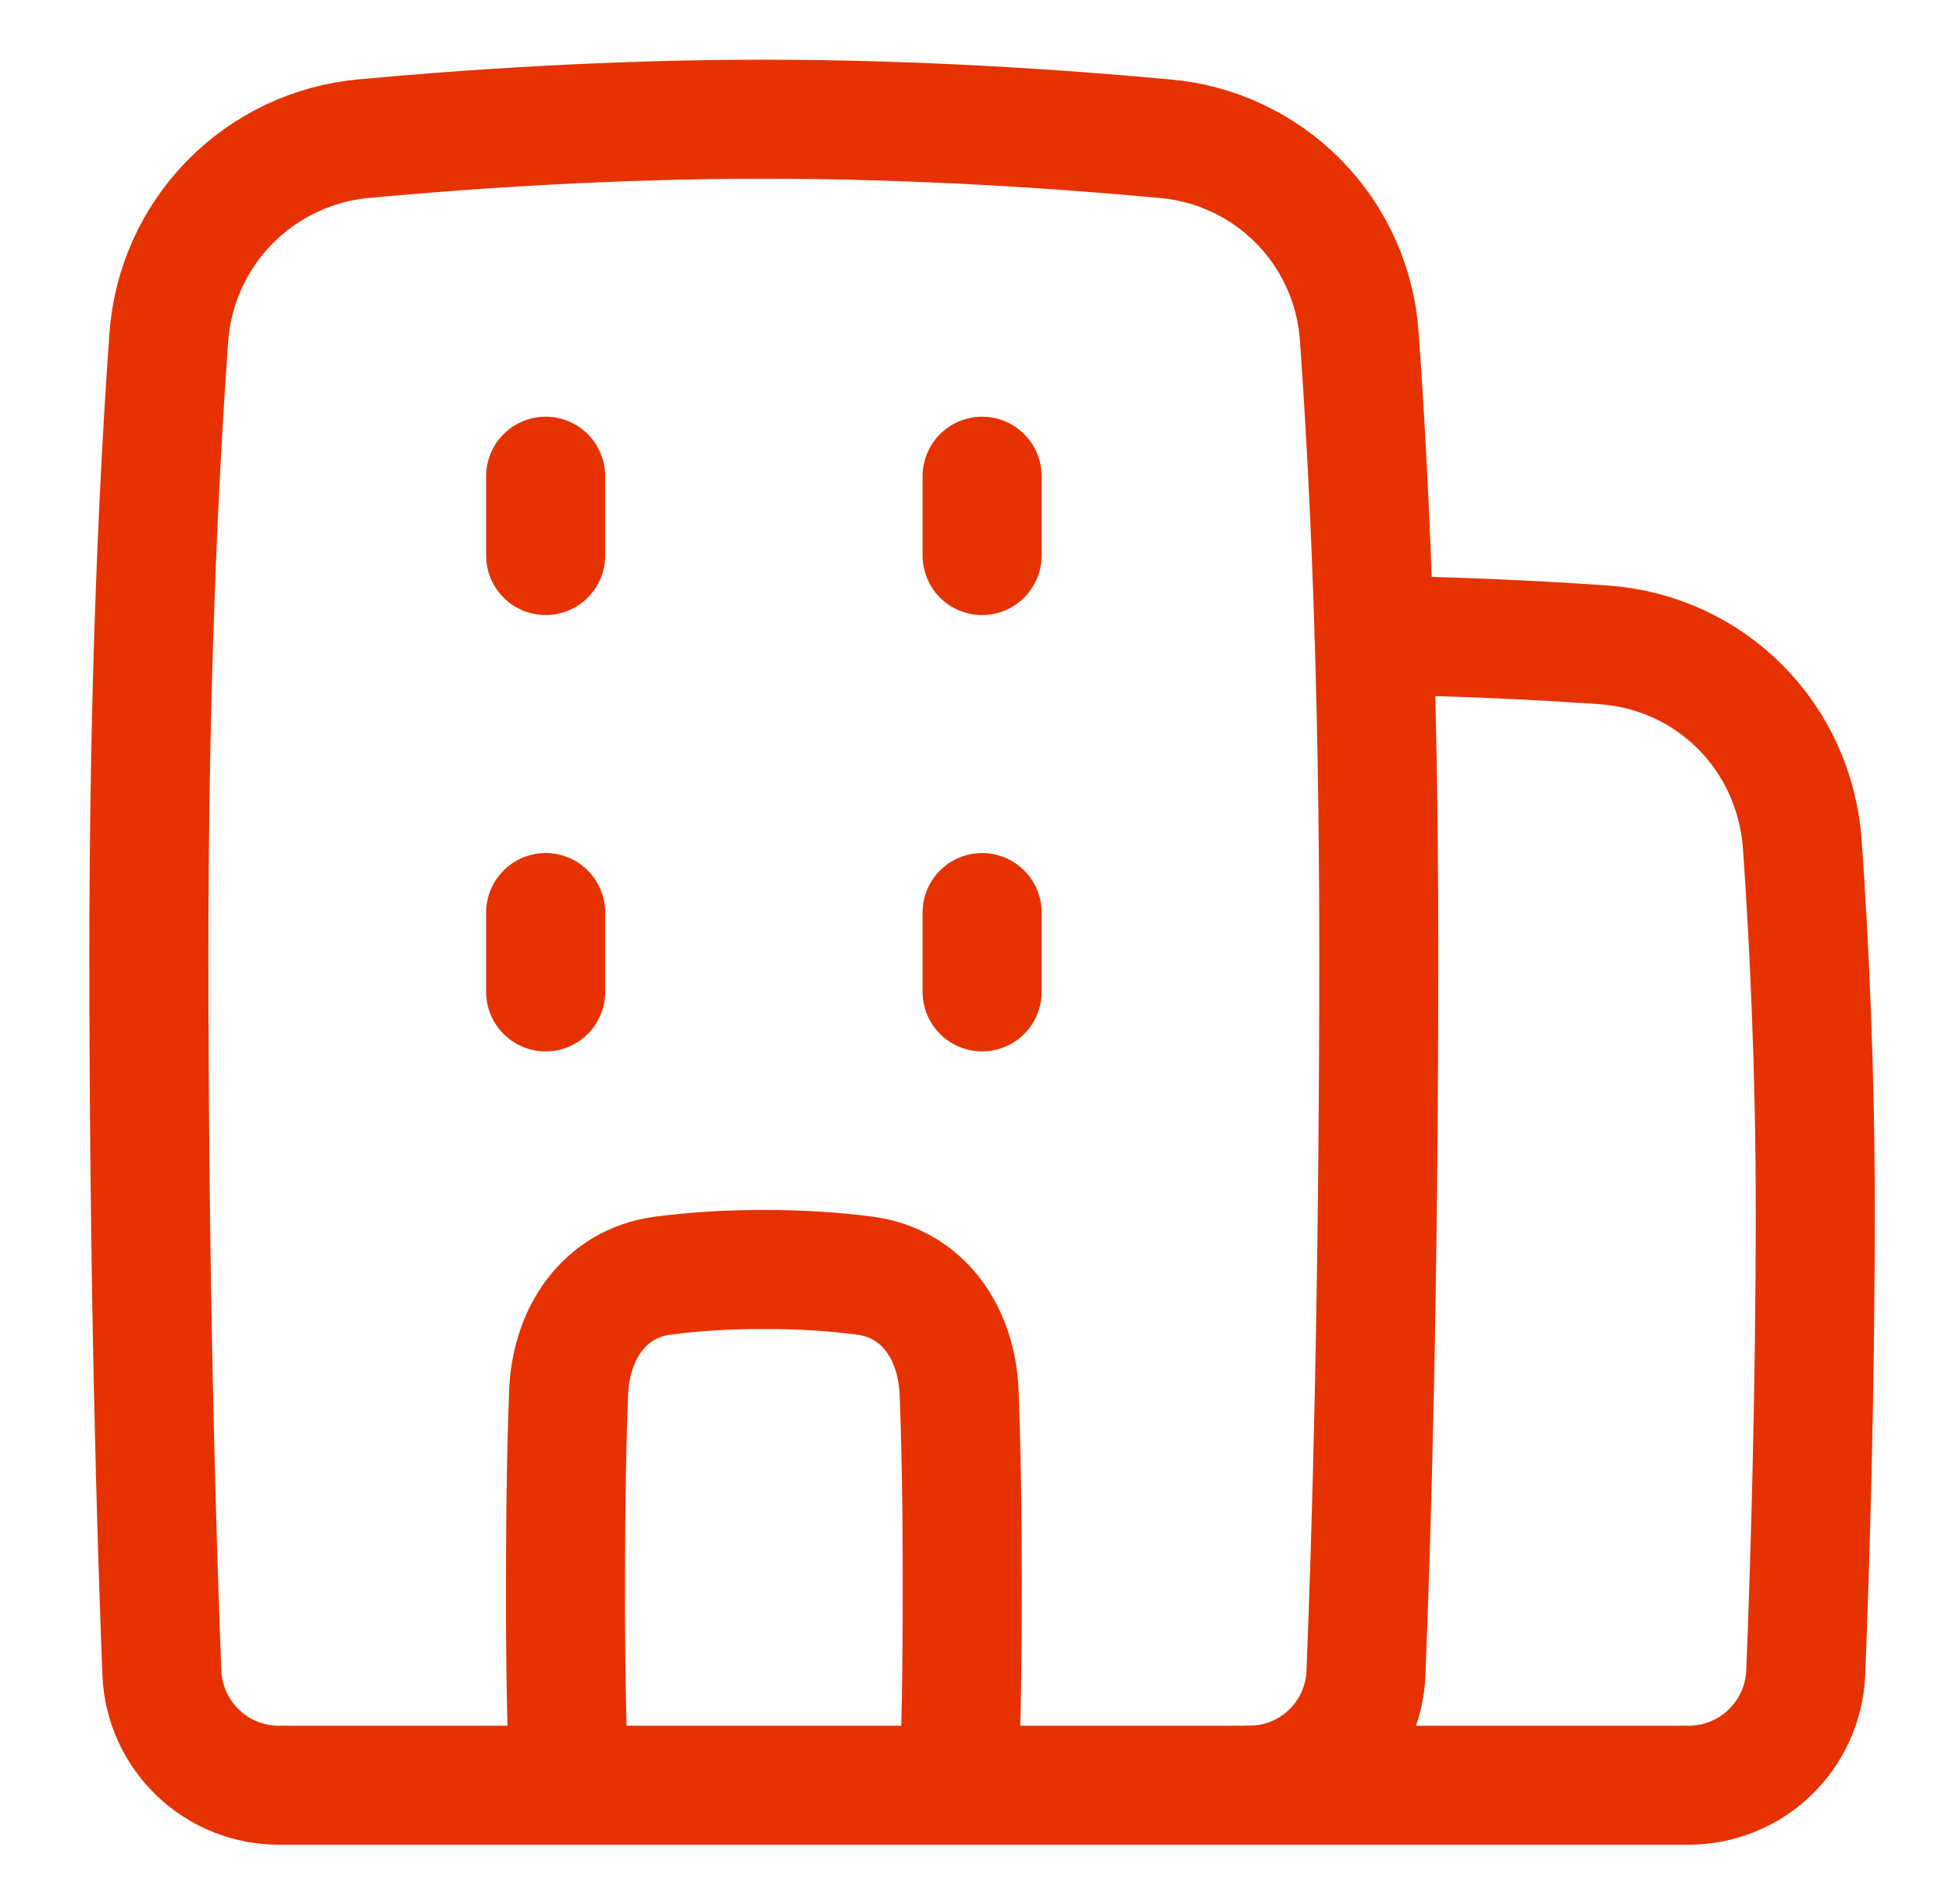
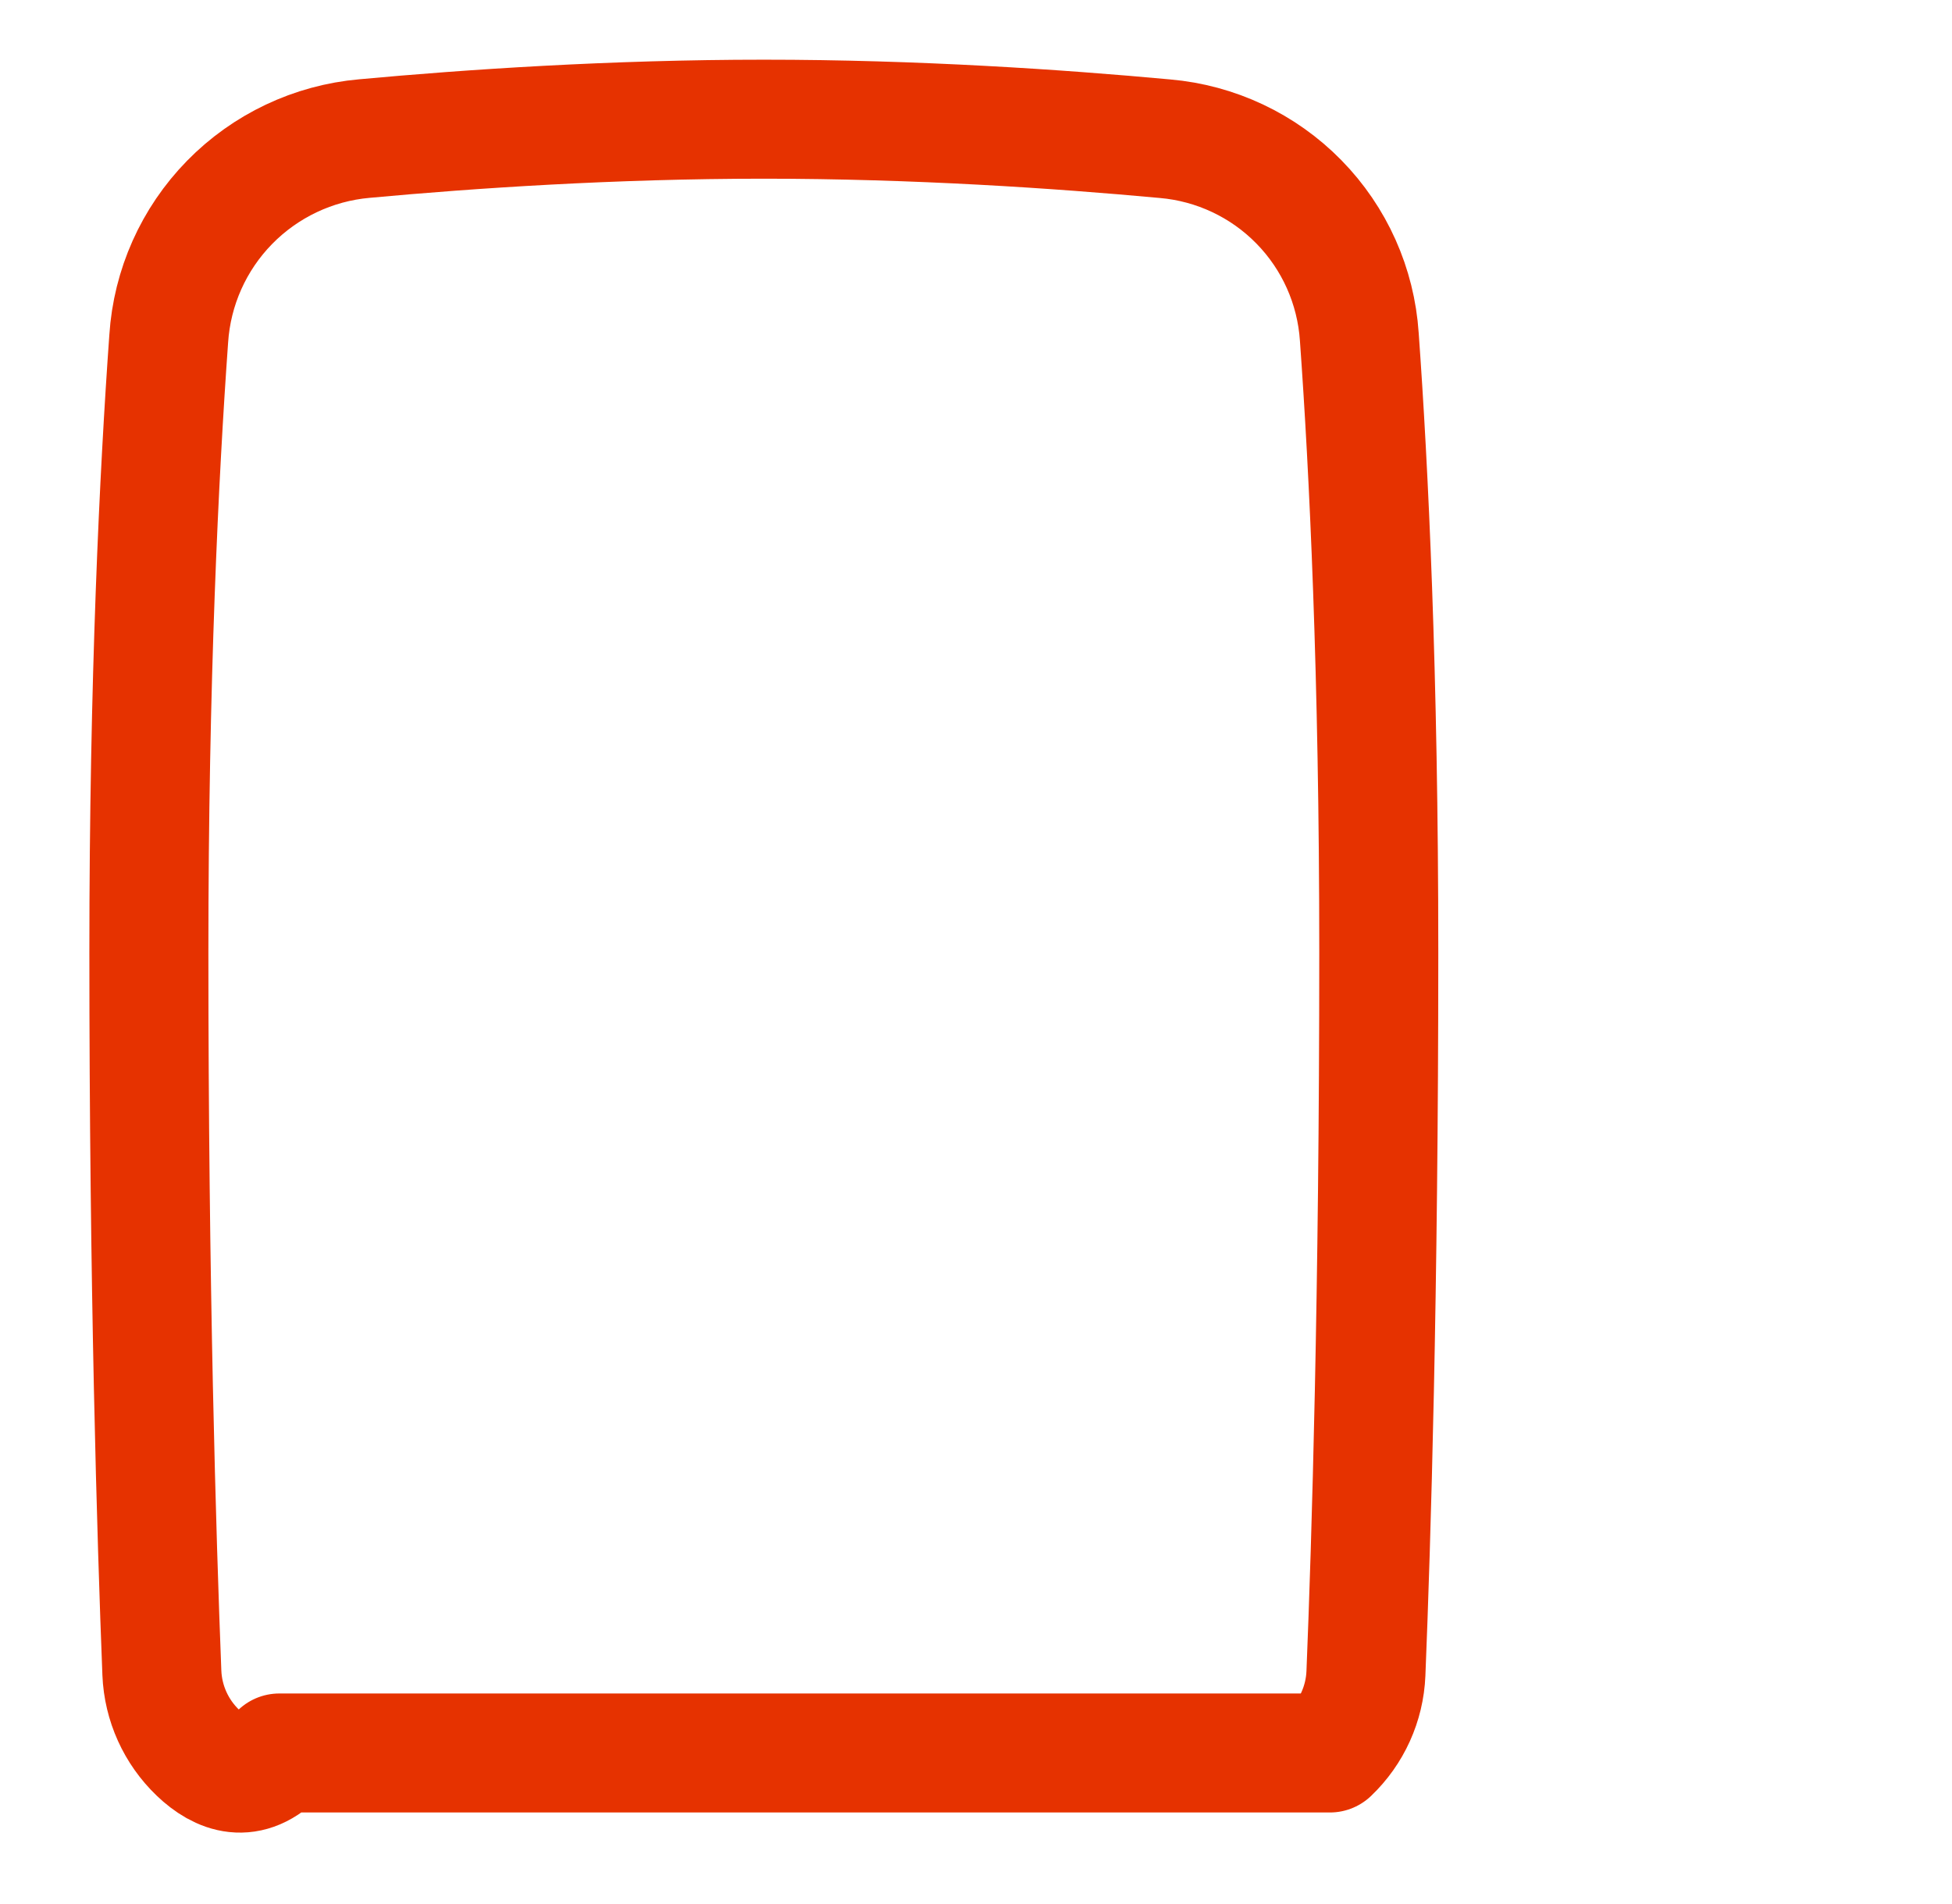
<svg xmlns="http://www.w3.org/2000/svg" width="41" height="40" viewBox="0 0 41 40" fill="none">
-   <path d="M24.469 2.914C25.534 3.006 26.532 3.476 27.281 4.24C28.03 5.003 28.48 6.01 28.551 7.077C28.75 9.844 28.96 14.149 28.96 20.004C28.96 27.175 28.803 32.368 28.69 35.156C28.664 35.79 28.393 36.389 27.933 36.827C27.474 37.265 26.863 37.508 26.229 37.504H5.867C5.23 37.507 4.618 37.263 4.158 36.823C3.698 36.383 3.426 35.782 3.4 35.146C3.288 32.293 3.127 26.99 3.127 20.004C3.127 14.289 3.342 9.936 3.544 7.115C3.614 6.039 4.067 5.024 4.821 4.253C5.575 3.482 6.58 3.006 7.654 2.911C9.875 2.706 12.868 2.504 16.044 2.504C19.236 2.504 22.244 2.708 24.469 2.914Z" stroke="#E63200" stroke-width="2.5" stroke-linecap="round" stroke-linejoin="round" />
-   <path d="M26.229 37.504H35.454C36.092 37.507 36.707 37.263 37.168 36.822C37.629 36.381 37.901 35.779 37.928 35.141C38.016 32.901 38.128 29.308 38.128 25.421C38.128 22.452 37.998 19.775 37.857 17.753C37.7 15.486 35.943 13.704 33.676 13.547C32.074 13.435 30.469 13.368 28.863 13.346M20.141 37.504L20.146 37.417C20.182 36.5 20.211 35.186 20.211 33.338C20.211 31.489 20.182 30.175 20.146 29.259C20.097 28.019 19.404 26.97 18.175 26.8C17.468 26.709 16.757 26.666 16.044 26.671C15.332 26.666 14.62 26.709 13.913 26.8C12.684 26.97 11.992 28.019 11.943 29.259C11.907 30.175 11.878 31.489 11.878 33.338C11.874 34.727 11.897 36.116 11.948 37.504M11.461 10.004V11.671M11.461 19.171V20.838M20.628 10.004V11.671M20.628 19.171V20.838" stroke="#E63200" stroke-width="2.5" stroke-linecap="round" stroke-linejoin="round" />
+   <path d="M24.469 2.914C25.534 3.006 26.532 3.476 27.281 4.24C28.03 5.003 28.48 6.01 28.551 7.077C28.75 9.844 28.96 14.149 28.96 20.004C28.96 27.175 28.803 32.368 28.69 35.156C28.664 35.79 28.393 36.389 27.933 36.827H5.867C5.23 37.507 4.618 37.263 4.158 36.823C3.698 36.383 3.426 35.782 3.4 35.146C3.288 32.293 3.127 26.99 3.127 20.004C3.127 14.289 3.342 9.936 3.544 7.115C3.614 6.039 4.067 5.024 4.821 4.253C5.575 3.482 6.58 3.006 7.654 2.911C9.875 2.706 12.868 2.504 16.044 2.504C19.236 2.504 22.244 2.708 24.469 2.914Z" stroke="#E63200" stroke-width="2.5" stroke-linecap="round" stroke-linejoin="round" />
</svg>